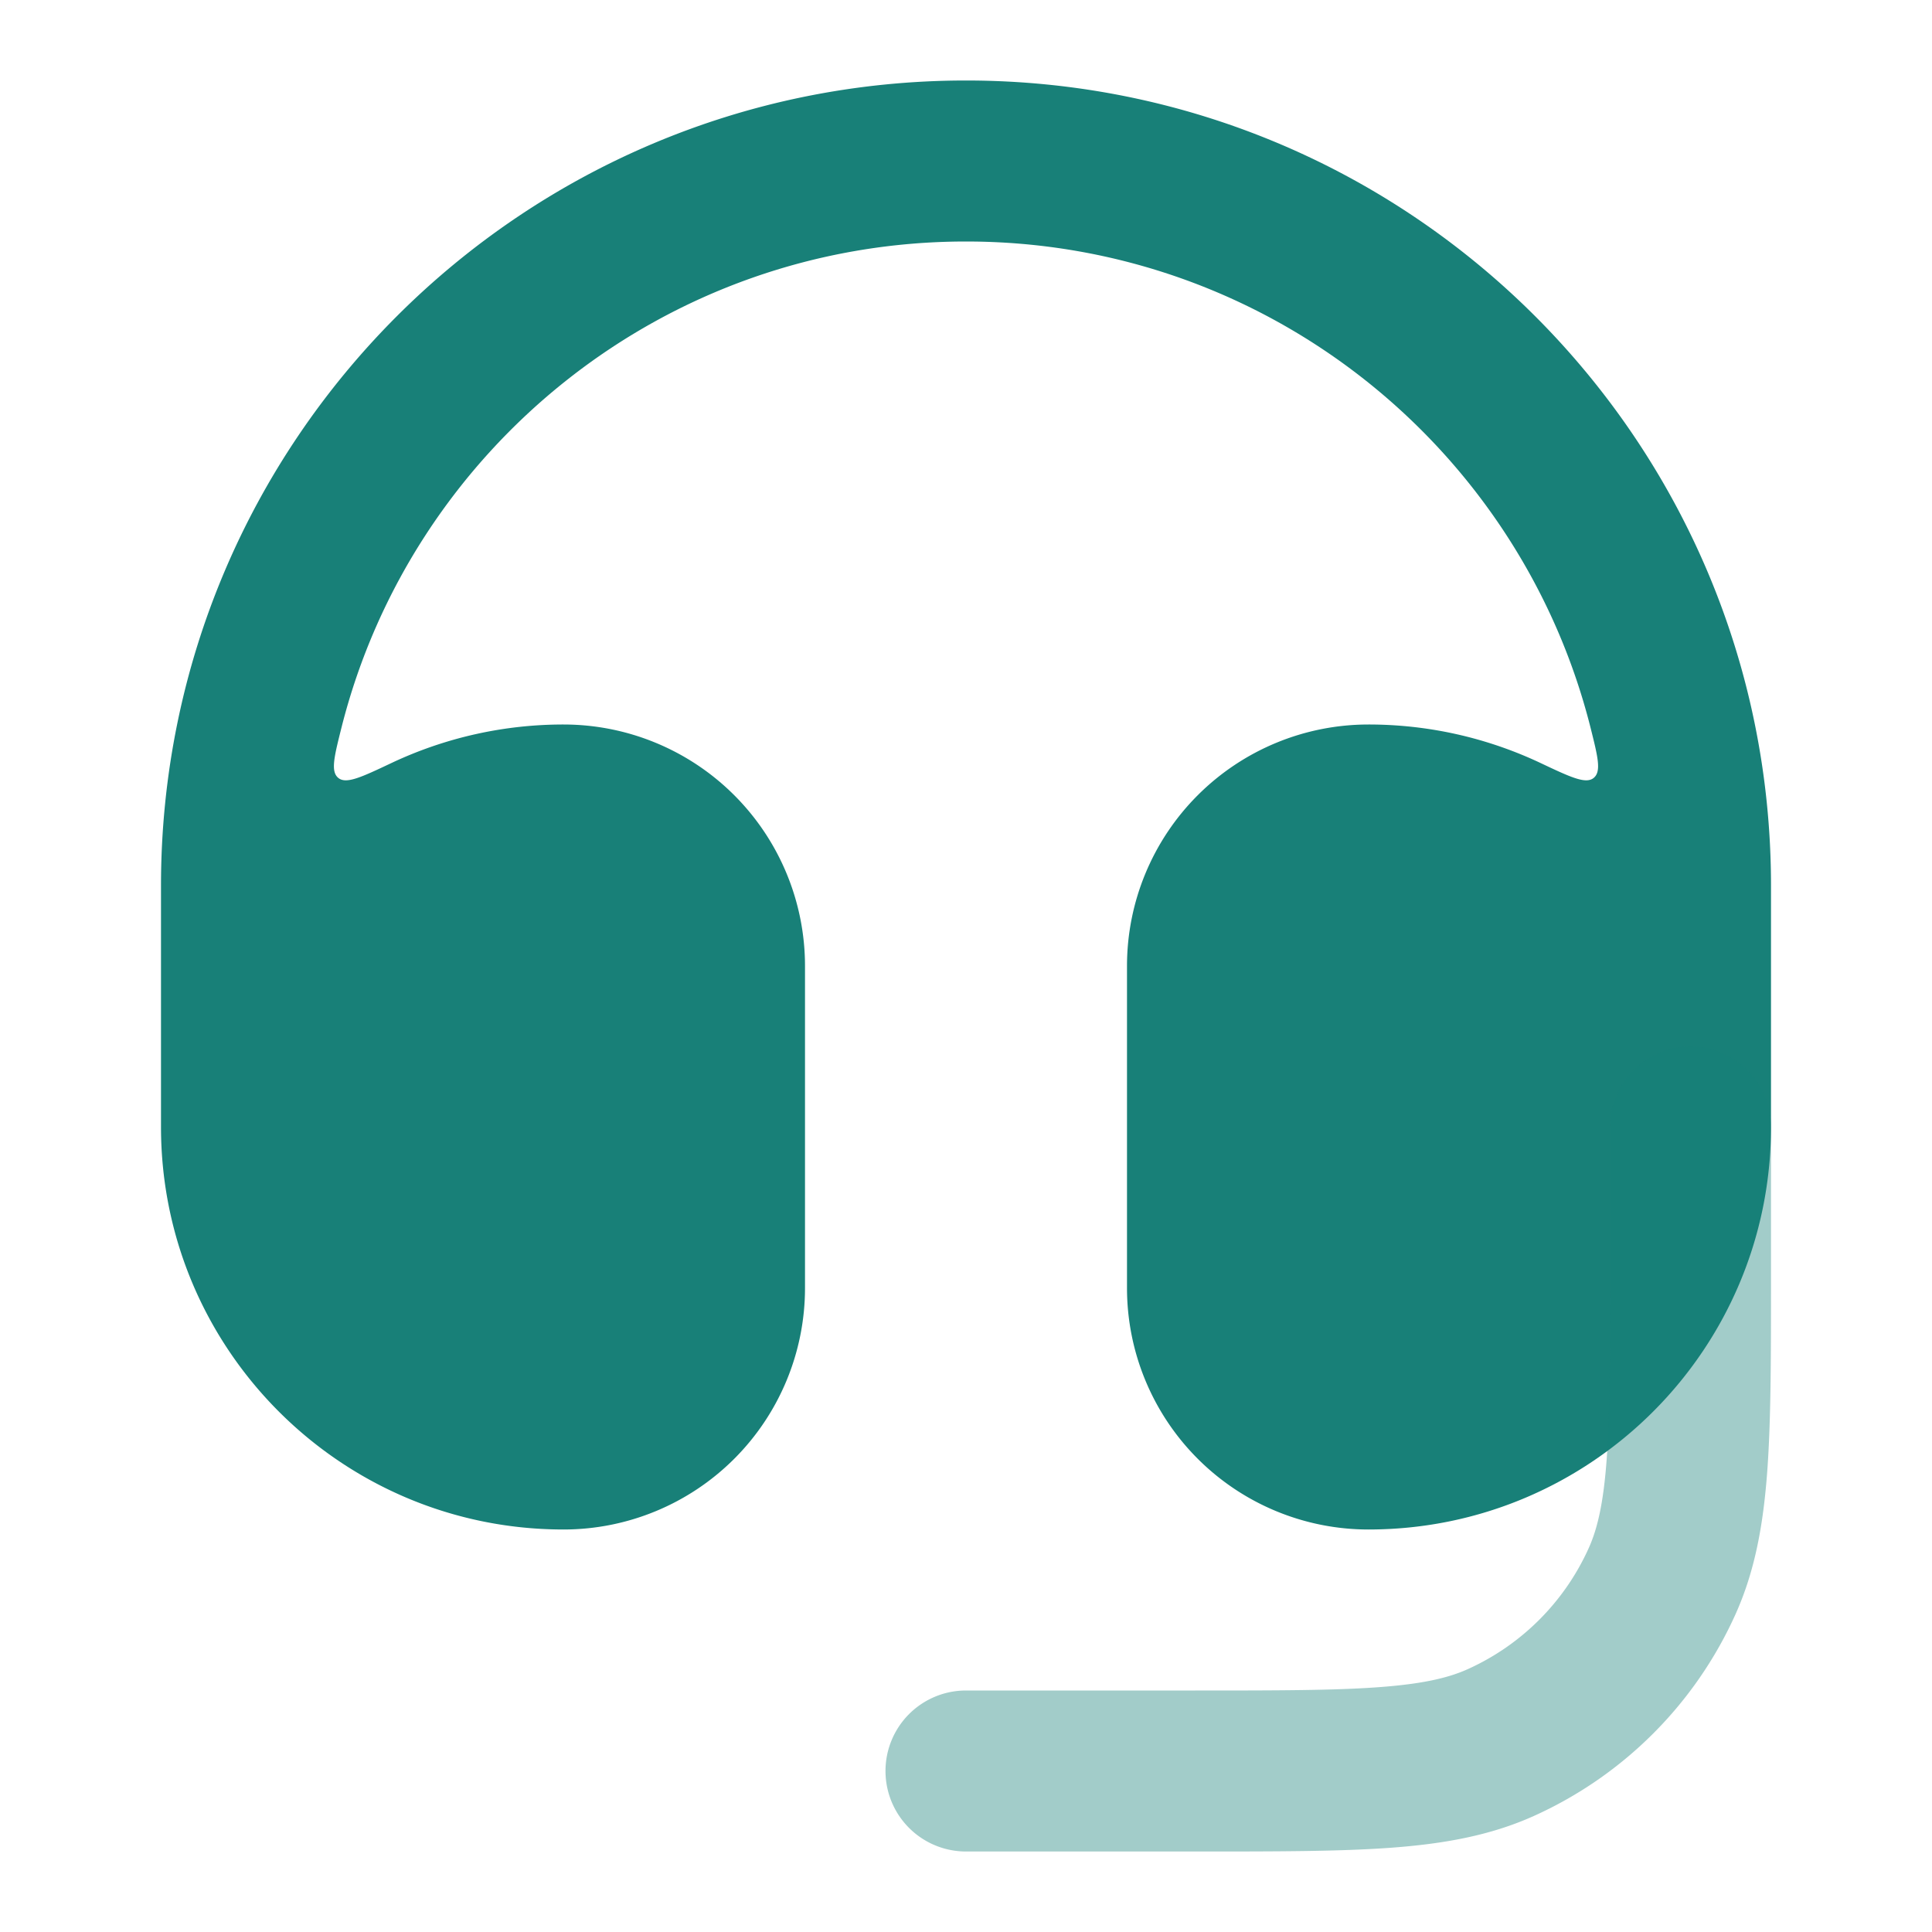
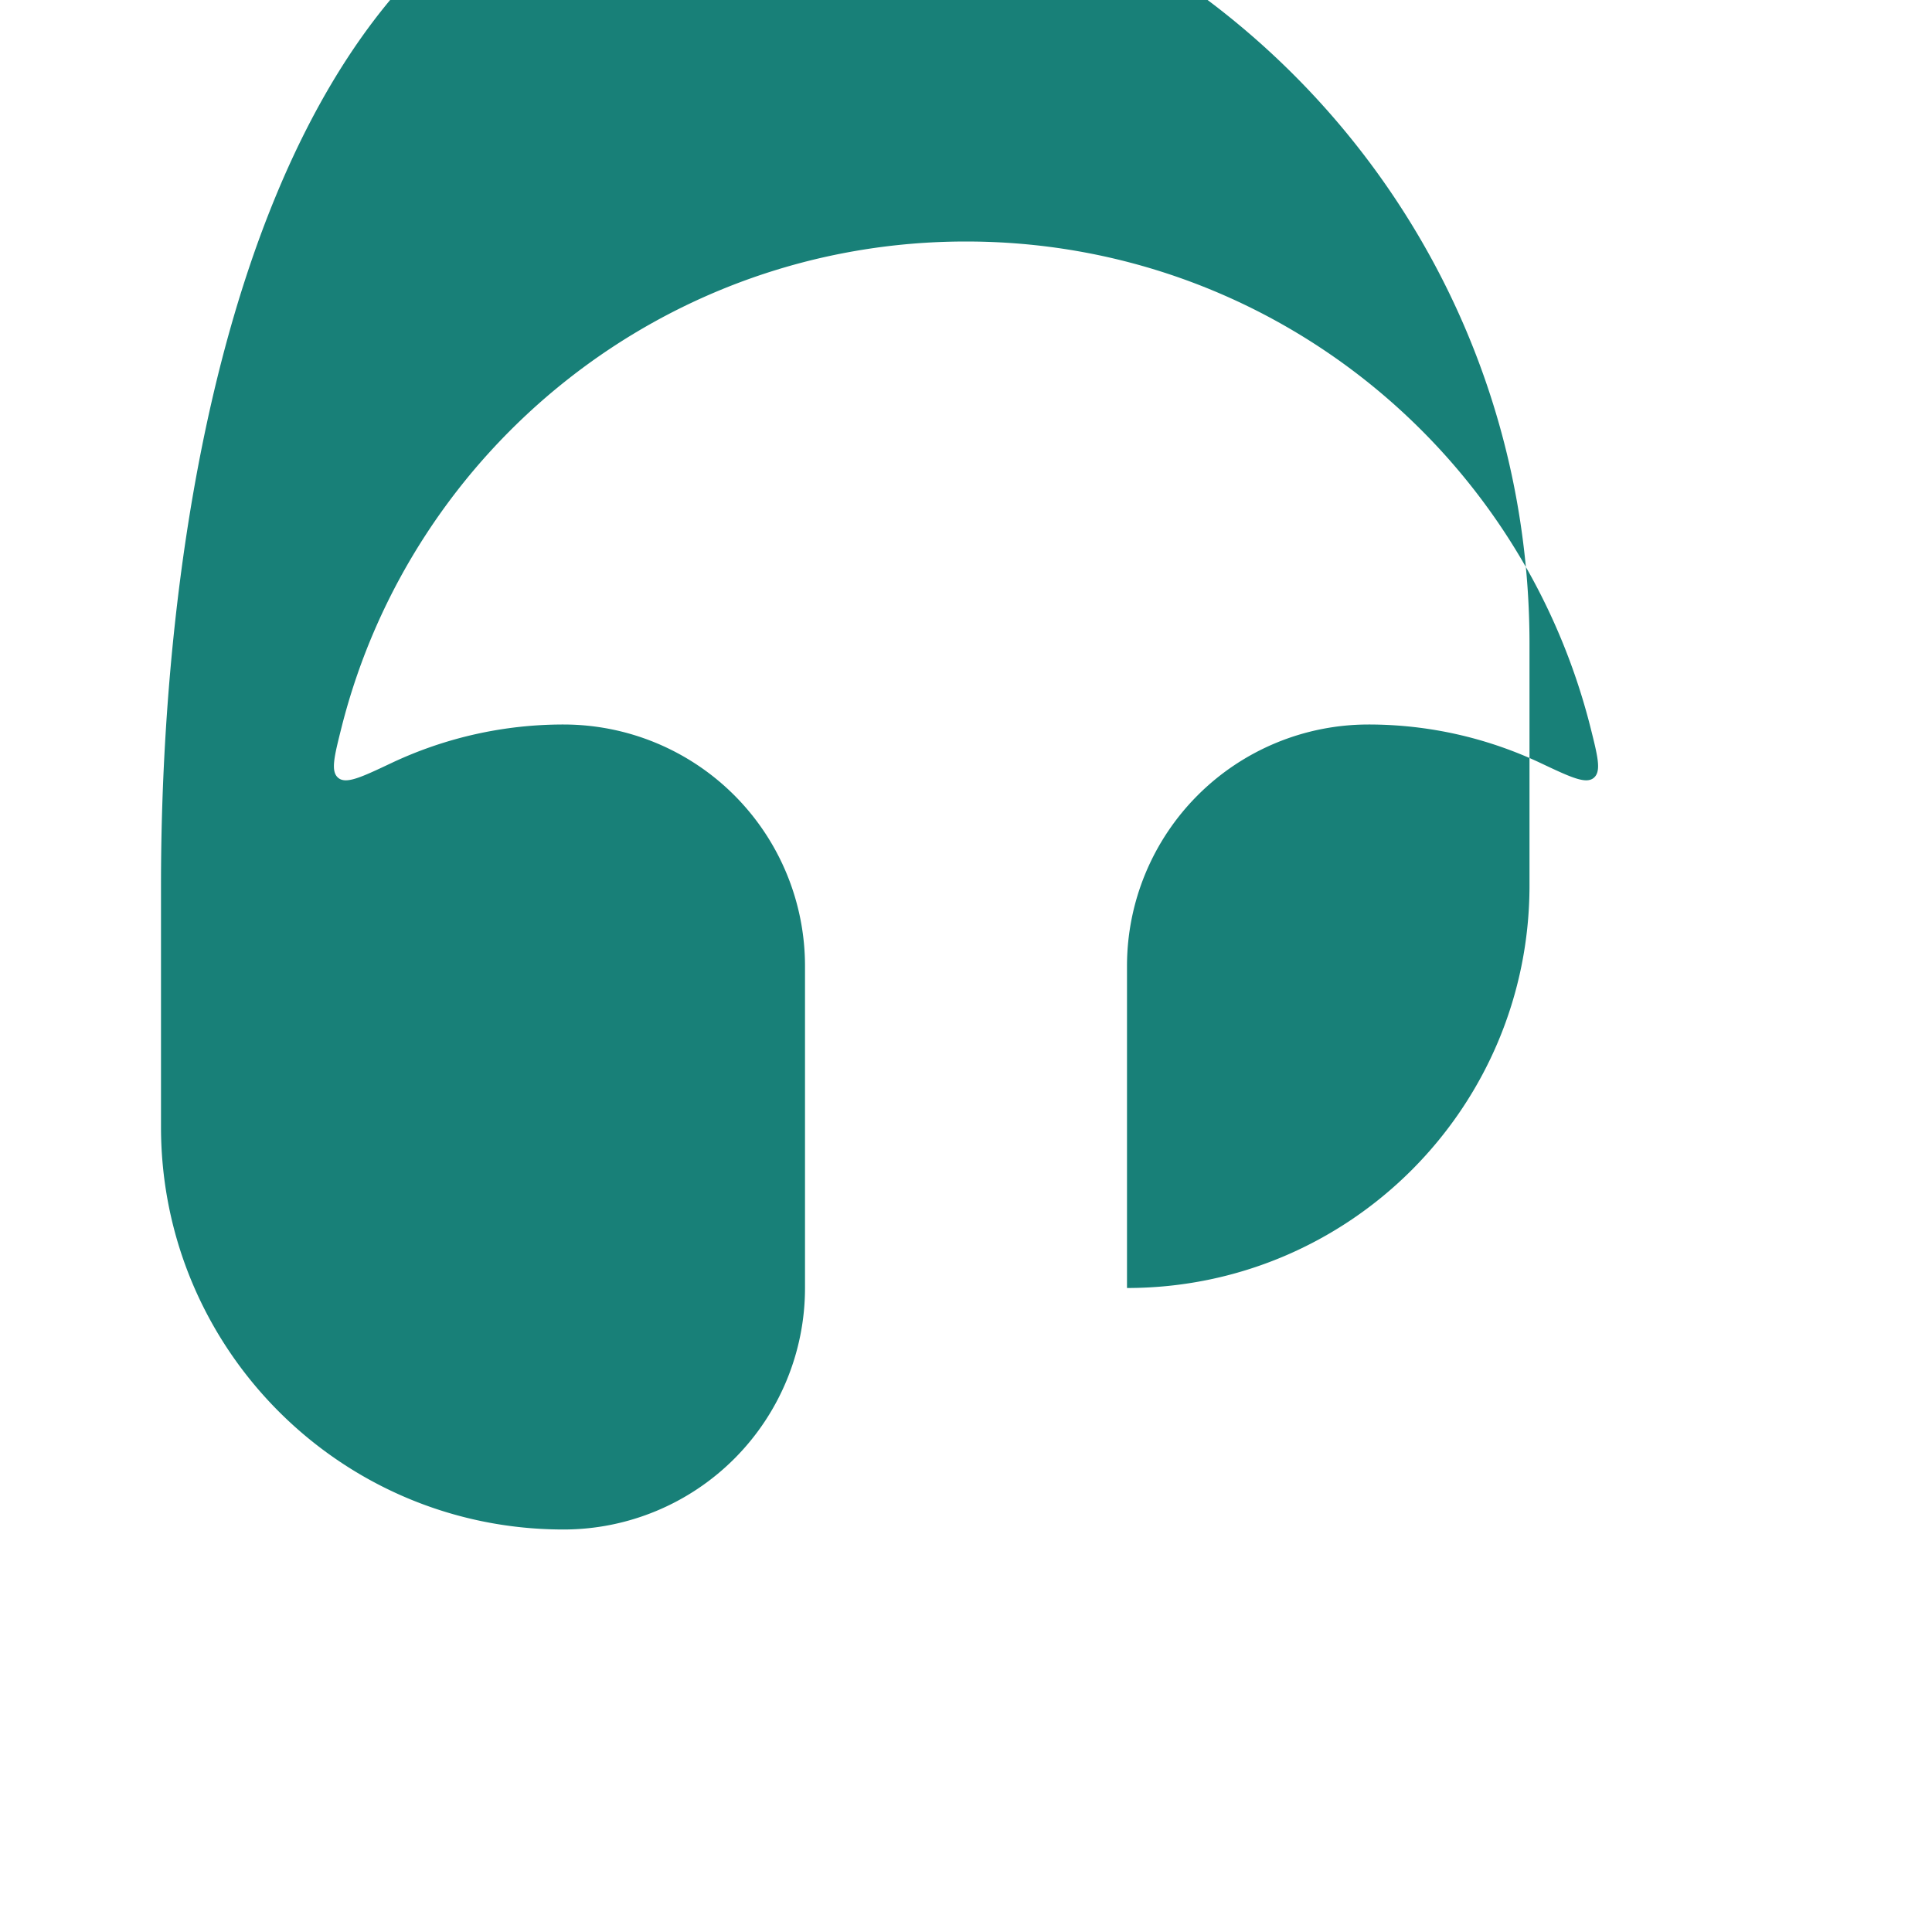
<svg xmlns="http://www.w3.org/2000/svg" width="48" height="48" fill="none">
-   <path fill="#188078" d="M9.734 18.953c-.755.357-1.133.535-1.329.374-.195-.16-.103-.525.08-1.254C10.235 11.135 16.518 6 24 6s13.764 5.135 15.515 12.073c.183.729.275 1.093.08 1.254-.196.161-.574-.017-1.329-.374A10 10 0 0 0 34 18a6 6 0 0 0-6 6v8a6 6 0 0 0 6 6c5.523 0 10-4.477 10-10v-6c0-11.046-8.954-20-20-20S4 10.954 4 22v6c0 5.523 4.477 10 10 10a6 6 0 0 0 6-6v-8a6 6 0 0 0-6-6 10 10 0 0 0-4.266.953" />
-   <path fill="#188078" fill-rule="evenodd" d="M42 26a2 2 0 0 1 2 2v3.769c0 1.943 0 3.51-.093 4.784-.097 1.31-.3 2.466-.788 3.551a10 10 0 0 1-5.015 5.015c-1.085.488-2.24.691-3.55.788C33.28 46 31.711 46 29.768 46H24a2 2 0 1 1 0-4h5.692c2.038 0 3.459-.001 4.568-.083 1.09-.08 1.722-.23 2.203-.446a6 6 0 0 0 3.008-3.008c.217-.481.366-1.113.446-2.203.082-1.11.083-2.53.083-4.568V28a2 2 0 0 1 2-2" clip-rule="evenodd" opacity=".4" />
+   <path fill="#188078" d="M9.734 18.953c-.755.357-1.133.535-1.329.374-.195-.16-.103-.525.08-1.254C10.235 11.135 16.518 6 24 6s13.764 5.135 15.515 12.073c.183.729.275 1.093.08 1.254-.196.161-.574-.017-1.329-.374A10 10 0 0 0 34 18a6 6 0 0 0-6 6v8c5.523 0 10-4.477 10-10v-6c0-11.046-8.954-20-20-20S4 10.954 4 22v6c0 5.523 4.477 10 10 10a6 6 0 0 0 6-6v-8a6 6 0 0 0-6-6 10 10 0 0 0-4.266.953" />
</svg>